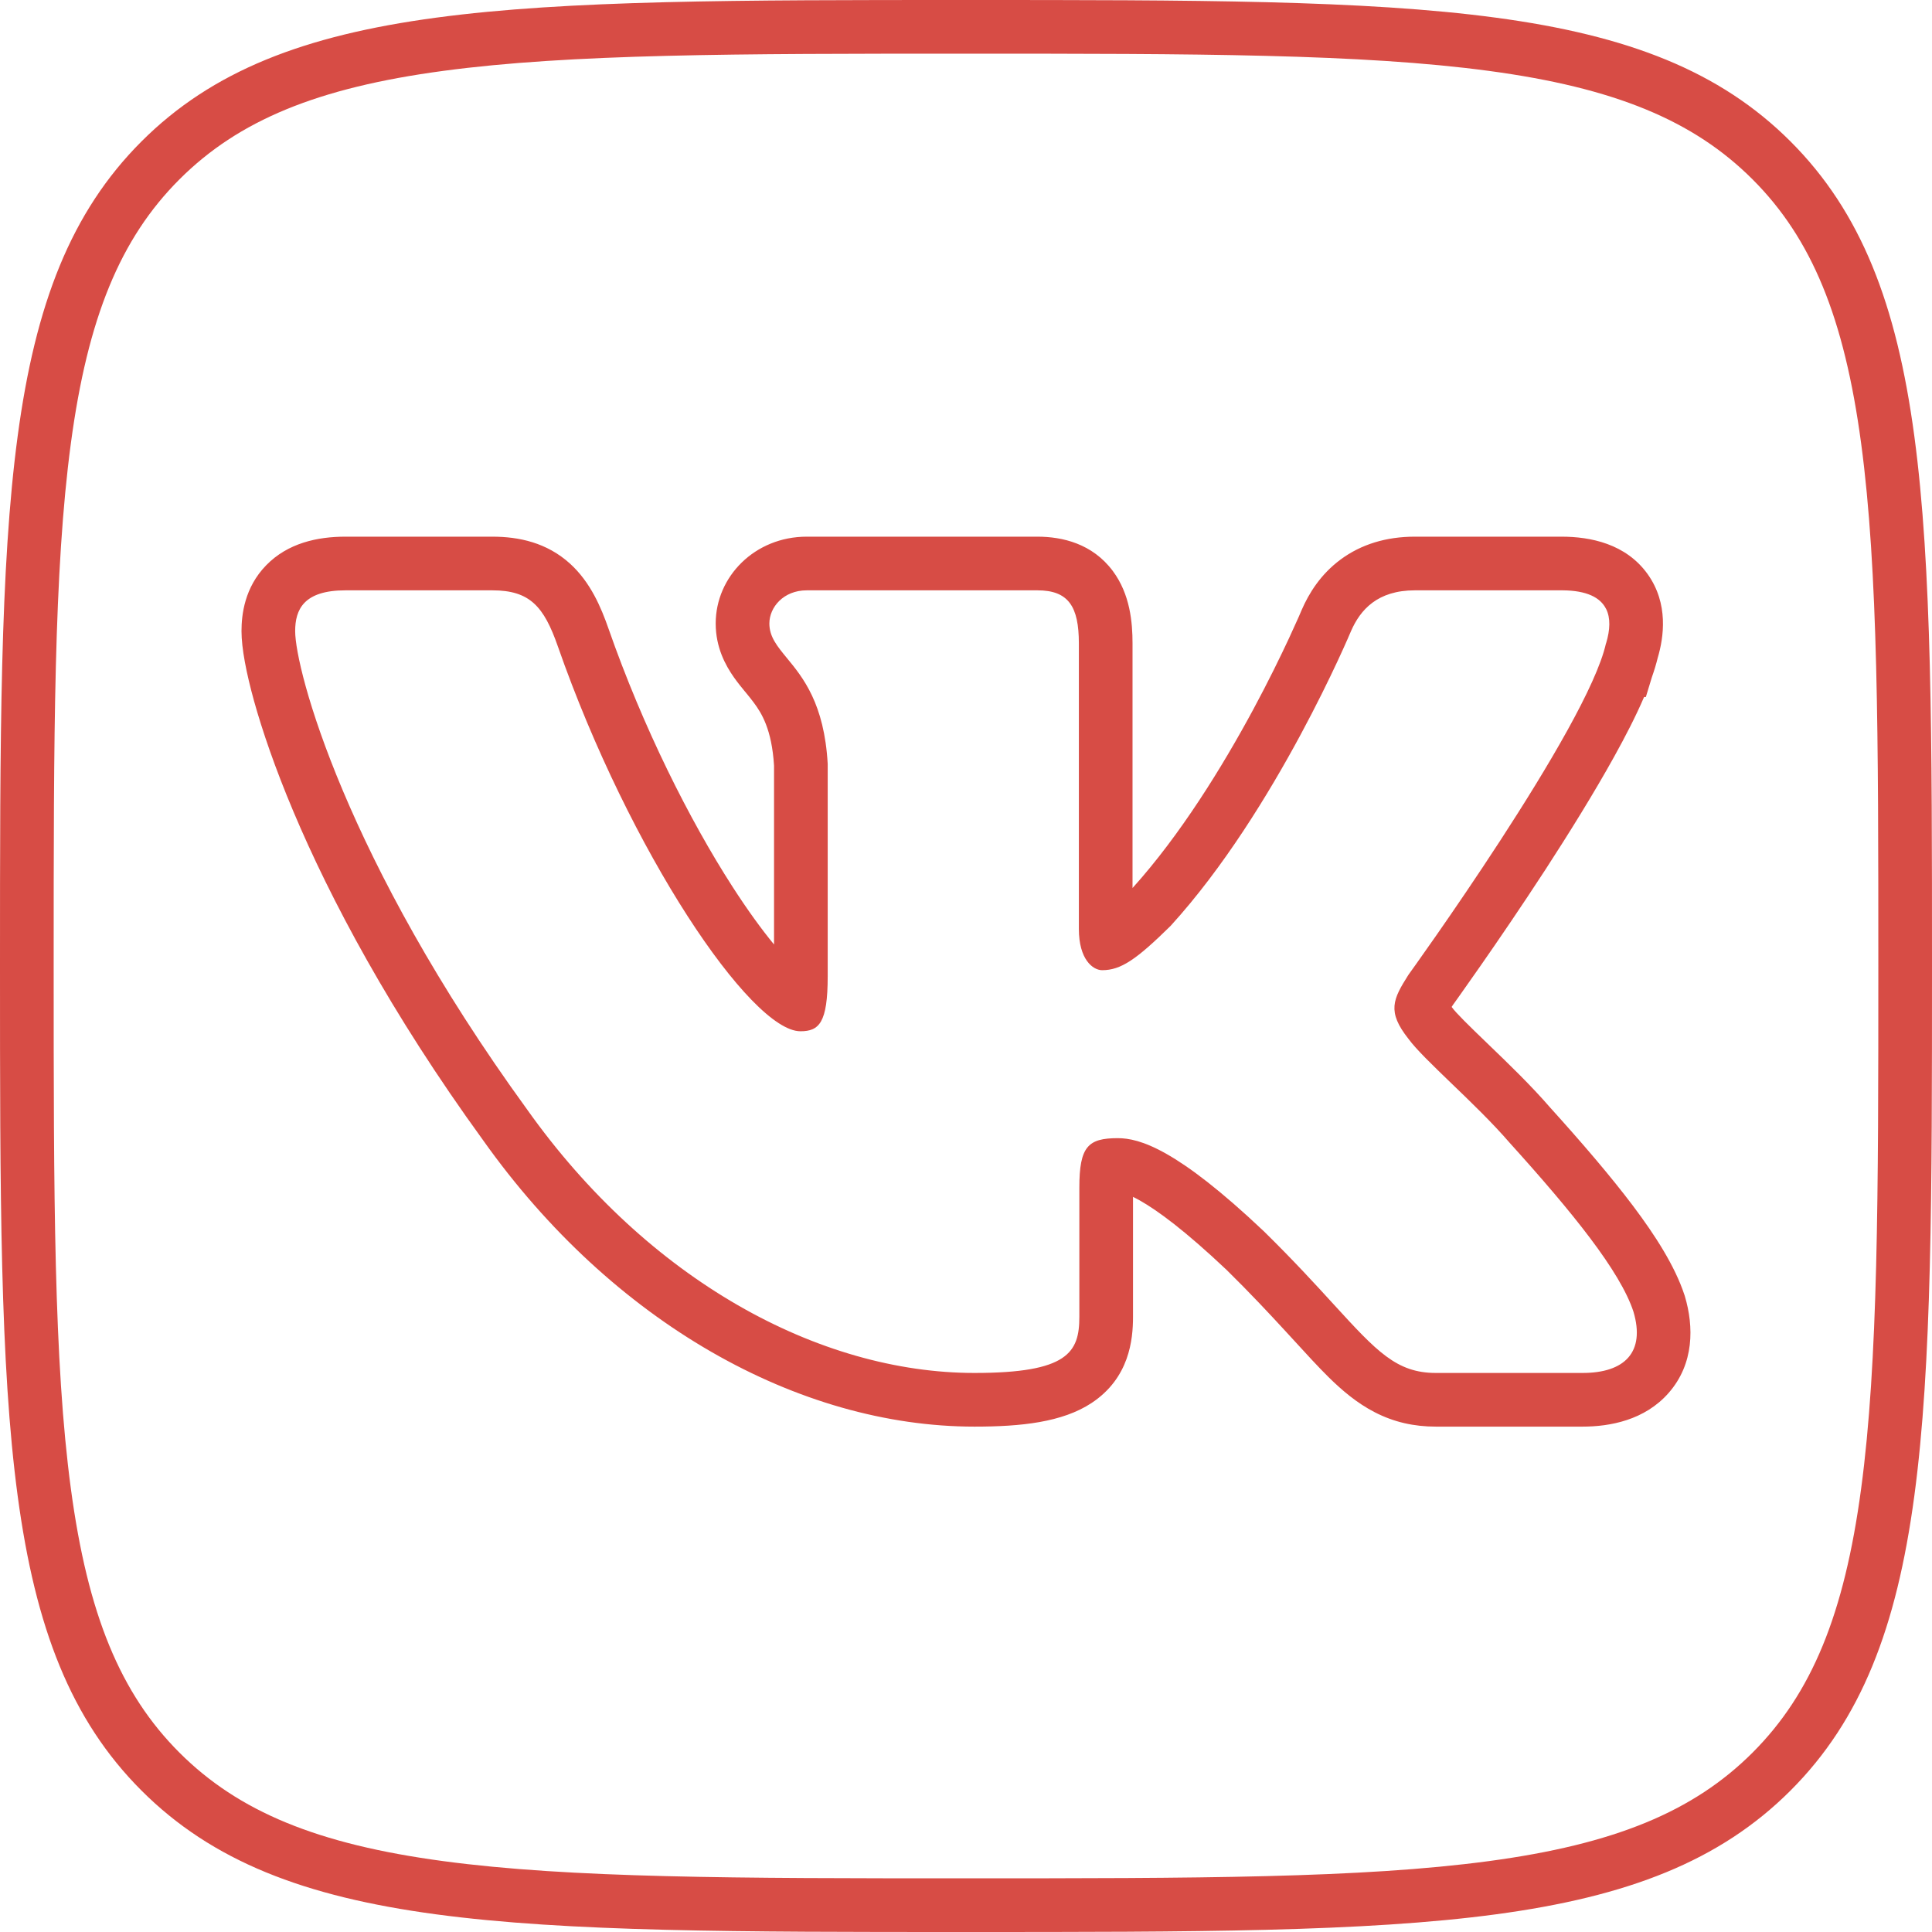
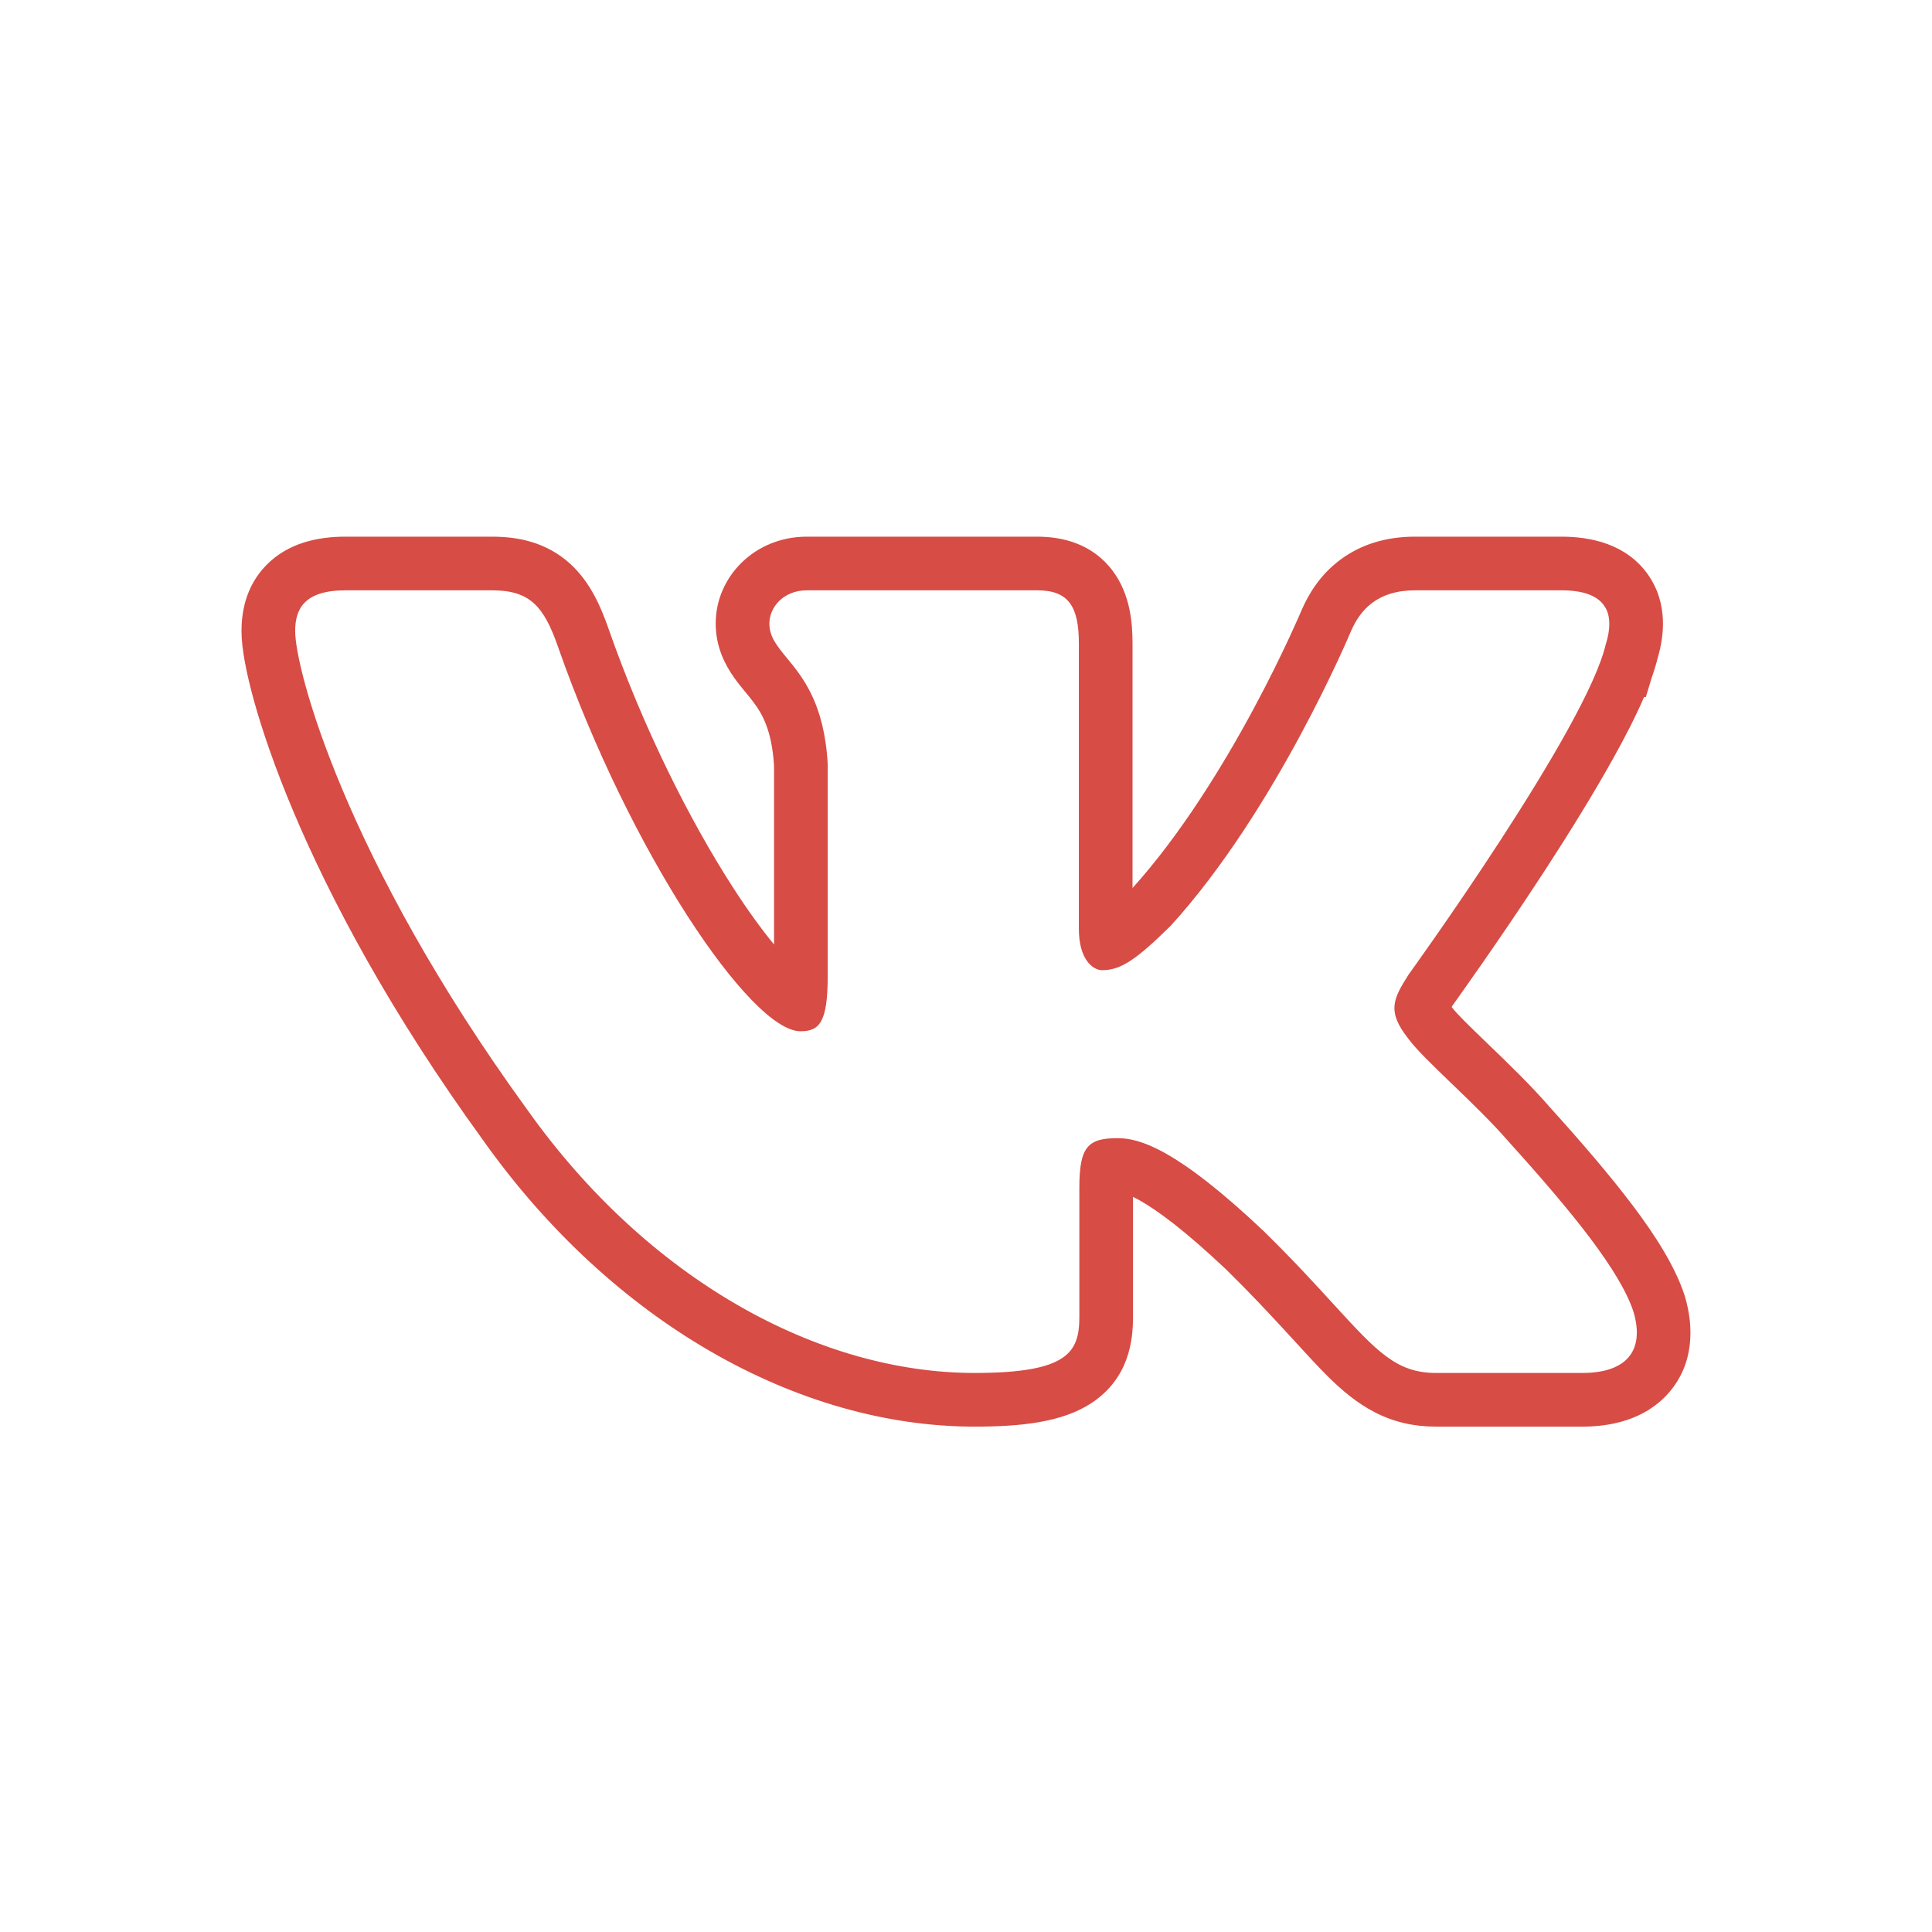
<svg xmlns="http://www.w3.org/2000/svg" width="36" height="36" viewBox="0 0 36 36" fill="none">
  <path fill-rule="evenodd" clip-rule="evenodd" d="M30.888 12.262C31.004 11.872 31.093 11.249 30.703 10.7C30.297 10.131 29.633 10 29.099 10H26.364C25.832 10 25.362 10.142 24.977 10.428C24.604 10.705 24.388 11.06 24.257 11.361L24.254 11.368L24.251 11.375L24.248 11.381L24.238 11.405C24.229 11.427 24.214 11.461 24.195 11.505C24.155 11.594 24.096 11.726 24.019 11.892C23.864 12.224 23.638 12.69 23.352 13.221C22.779 14.284 21.995 15.558 21.103 16.547V11.988C21.103 11.604 21.06 11.075 20.736 10.64C20.355 10.128 19.792 10 19.332 10H15.032C14.068 10 13.336 10.742 13.336 11.618C13.336 12.067 13.52 12.399 13.674 12.619C13.745 12.72 13.822 12.814 13.878 12.882L13.886 12.891C13.946 12.965 13.994 13.022 14.041 13.086C14.192 13.288 14.381 13.589 14.423 14.265V17.599C14.189 17.315 13.927 16.954 13.65 16.524C12.847 15.278 11.983 13.557 11.339 11.715C11.201 11.319 11.004 10.85 10.621 10.502C10.189 10.111 9.671 10 9.174 10H6.437C5.917 10 5.364 10.118 4.96 10.533C4.556 10.947 4.5 11.455 4.5 11.76C4.5 12.081 4.59 12.543 4.734 13.063C4.887 13.612 5.123 14.306 5.466 15.119C6.151 16.743 7.267 18.857 9.005 21.251C11.411 24.641 14.872 26.583 18.159 26.583C19.027 26.583 19.794 26.502 20.338 26.144C21.046 25.677 21.112 24.961 21.112 24.538V22.302C21.15 22.321 21.193 22.343 21.241 22.37C21.568 22.555 22.078 22.927 22.857 23.664C23.3 24.1 23.652 24.477 23.951 24.802C24.005 24.86 24.058 24.918 24.11 24.975C24.34 25.227 24.557 25.464 24.755 25.66C25.002 25.903 25.281 26.143 25.618 26.316C25.975 26.5 26.349 26.583 26.755 26.583H29.489C30 26.583 30.647 26.463 31.092 25.956C31.573 25.408 31.561 24.714 31.396 24.157L31.392 24.143L31.387 24.129C31.209 23.589 30.842 23.019 30.43 22.471C30.005 21.907 29.47 21.285 28.879 20.631C28.527 20.224 28.099 19.812 27.754 19.48L27.751 19.477C27.358 19.099 27.133 18.878 27.054 18.769L27.049 18.763C27.057 18.751 27.065 18.738 27.074 18.724L27.096 18.694C27.121 18.659 27.157 18.608 27.204 18.542C27.298 18.41 27.431 18.221 27.592 17.99C27.914 17.528 28.348 16.893 28.794 16.208C29.238 15.524 29.701 14.779 30.079 14.097C30.282 13.731 30.48 13.349 30.635 12.988H30.668L30.779 12.623C30.823 12.498 30.86 12.377 30.888 12.262ZM26.245 18.163C26.245 18.163 29.579 13.553 29.925 11.988H29.927C30.003 11.736 30.012 11.514 29.927 11.345L29.925 11.343C29.819 11.133 29.567 11.004 29.12 11C29.113 11 29.106 11 29.099 11H26.364C25.668 11 25.348 11.361 25.174 11.76C25.174 11.76 23.783 15.089 21.813 17.252C21.176 17.879 20.886 18.078 20.538 18.078C20.364 18.078 20.103 17.879 20.103 17.309V11.988C20.103 11.304 19.911 11 19.332 11H15.032C14.598 11 14.336 11.317 14.336 11.618C14.336 11.865 14.48 12.039 14.663 12.262C14.96 12.622 15.36 13.11 15.423 14.235V18.192C15.423 19.059 15.263 19.216 14.915 19.216C13.988 19.216 11.733 15.872 10.395 12.045C10.135 11.3 9.873 11 9.174 11H6.437C5.656 11 5.5 11.361 5.5 11.76C5.5 12.471 6.427 16 9.818 20.668C12.078 23.855 15.26 25.583 18.159 25.583C19.898 25.583 20.112 25.2 20.112 24.538V22.129C20.112 21.361 20.277 21.208 20.828 21.208C21.234 21.208 21.929 21.408 23.552 22.945C24.103 23.486 24.518 23.94 24.855 24.309C25.653 25.18 26.021 25.583 26.755 25.583H29.489C30.27 25.583 30.662 25.2 30.437 24.441C30.189 23.687 29.304 22.593 28.13 21.294C27.806 20.919 27.401 20.529 27.042 20.184C26.694 19.848 26.389 19.555 26.245 19.358C25.84 18.847 25.956 18.619 26.245 18.163ZM21.11 17.402L21.11 17.404L21.11 17.402ZM14.395 18.613L14.396 18.611L14.395 18.613Z" fill="#D74C45" />
-   <path fill-rule="evenodd" clip-rule="evenodd" d="M8.258 34.679C10.627 34.998 13.729 35 18 35C22.271 35 25.373 34.998 27.742 34.679C30.082 34.365 31.556 33.758 32.657 32.657C33.758 31.556 34.365 30.082 34.679 27.742C34.998 25.373 35 22.271 35 18C35 13.729 34.998 10.627 34.679 8.258C34.365 5.918 33.758 4.444 32.657 3.343C31.556 2.242 30.082 1.635 27.742 1.321C25.373 1.002 22.271 1 18 1C13.729 1 10.627 1.002 8.258 1.321C5.918 1.635 4.444 2.242 3.343 3.343C2.242 4.444 1.635 5.918 1.321 8.258C1.002 10.627 1 13.729 1 18C1 22.271 1.002 25.373 1.321 27.742C1.635 30.082 2.242 31.556 3.343 32.657C4.444 33.758 5.918 34.365 8.258 34.679ZM2.636 2.636C0 5.272 0 9.515 0 18C0 26.485 0 30.728 2.636 33.364C5.272 36 9.515 36 18 36C26.485 36 30.728 36 33.364 33.364C36 30.728 36 26.485 36 18C36 9.515 36 5.272 33.364 2.636C30.728 0 26.485 0 18 0C9.515 0 5.272 0 2.636 2.636Z" fill="#D74C45" />
</svg>